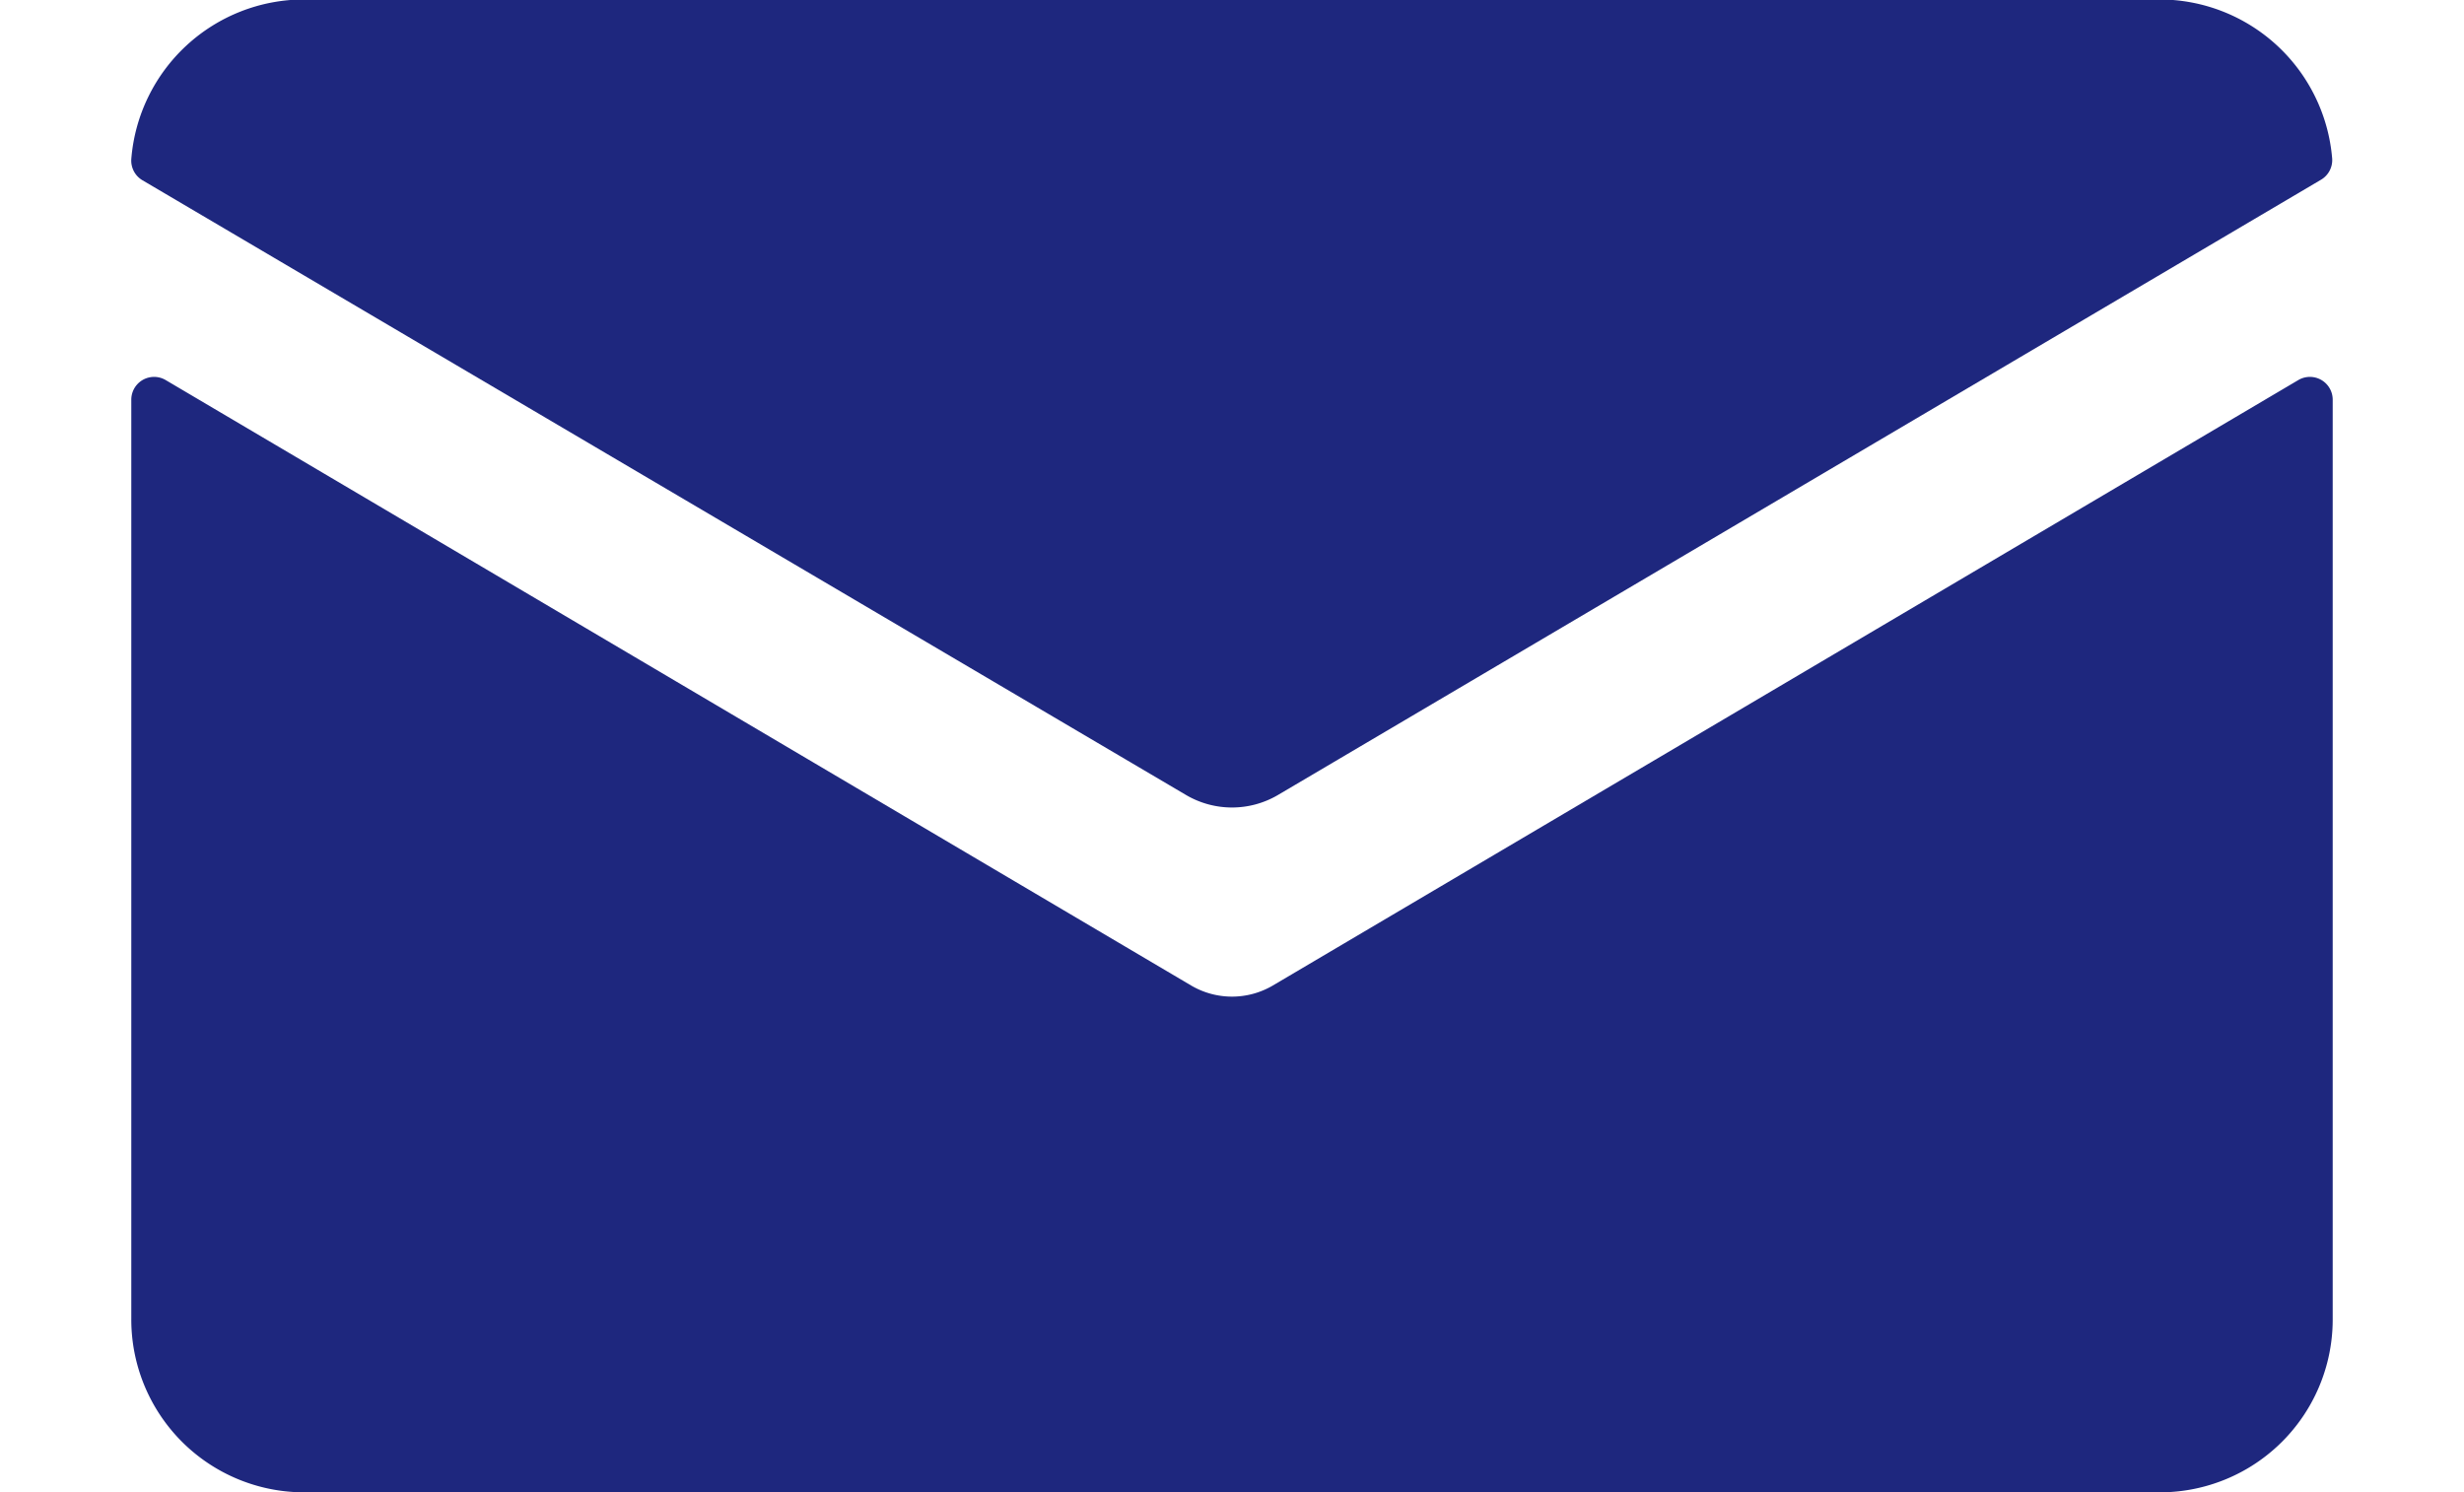
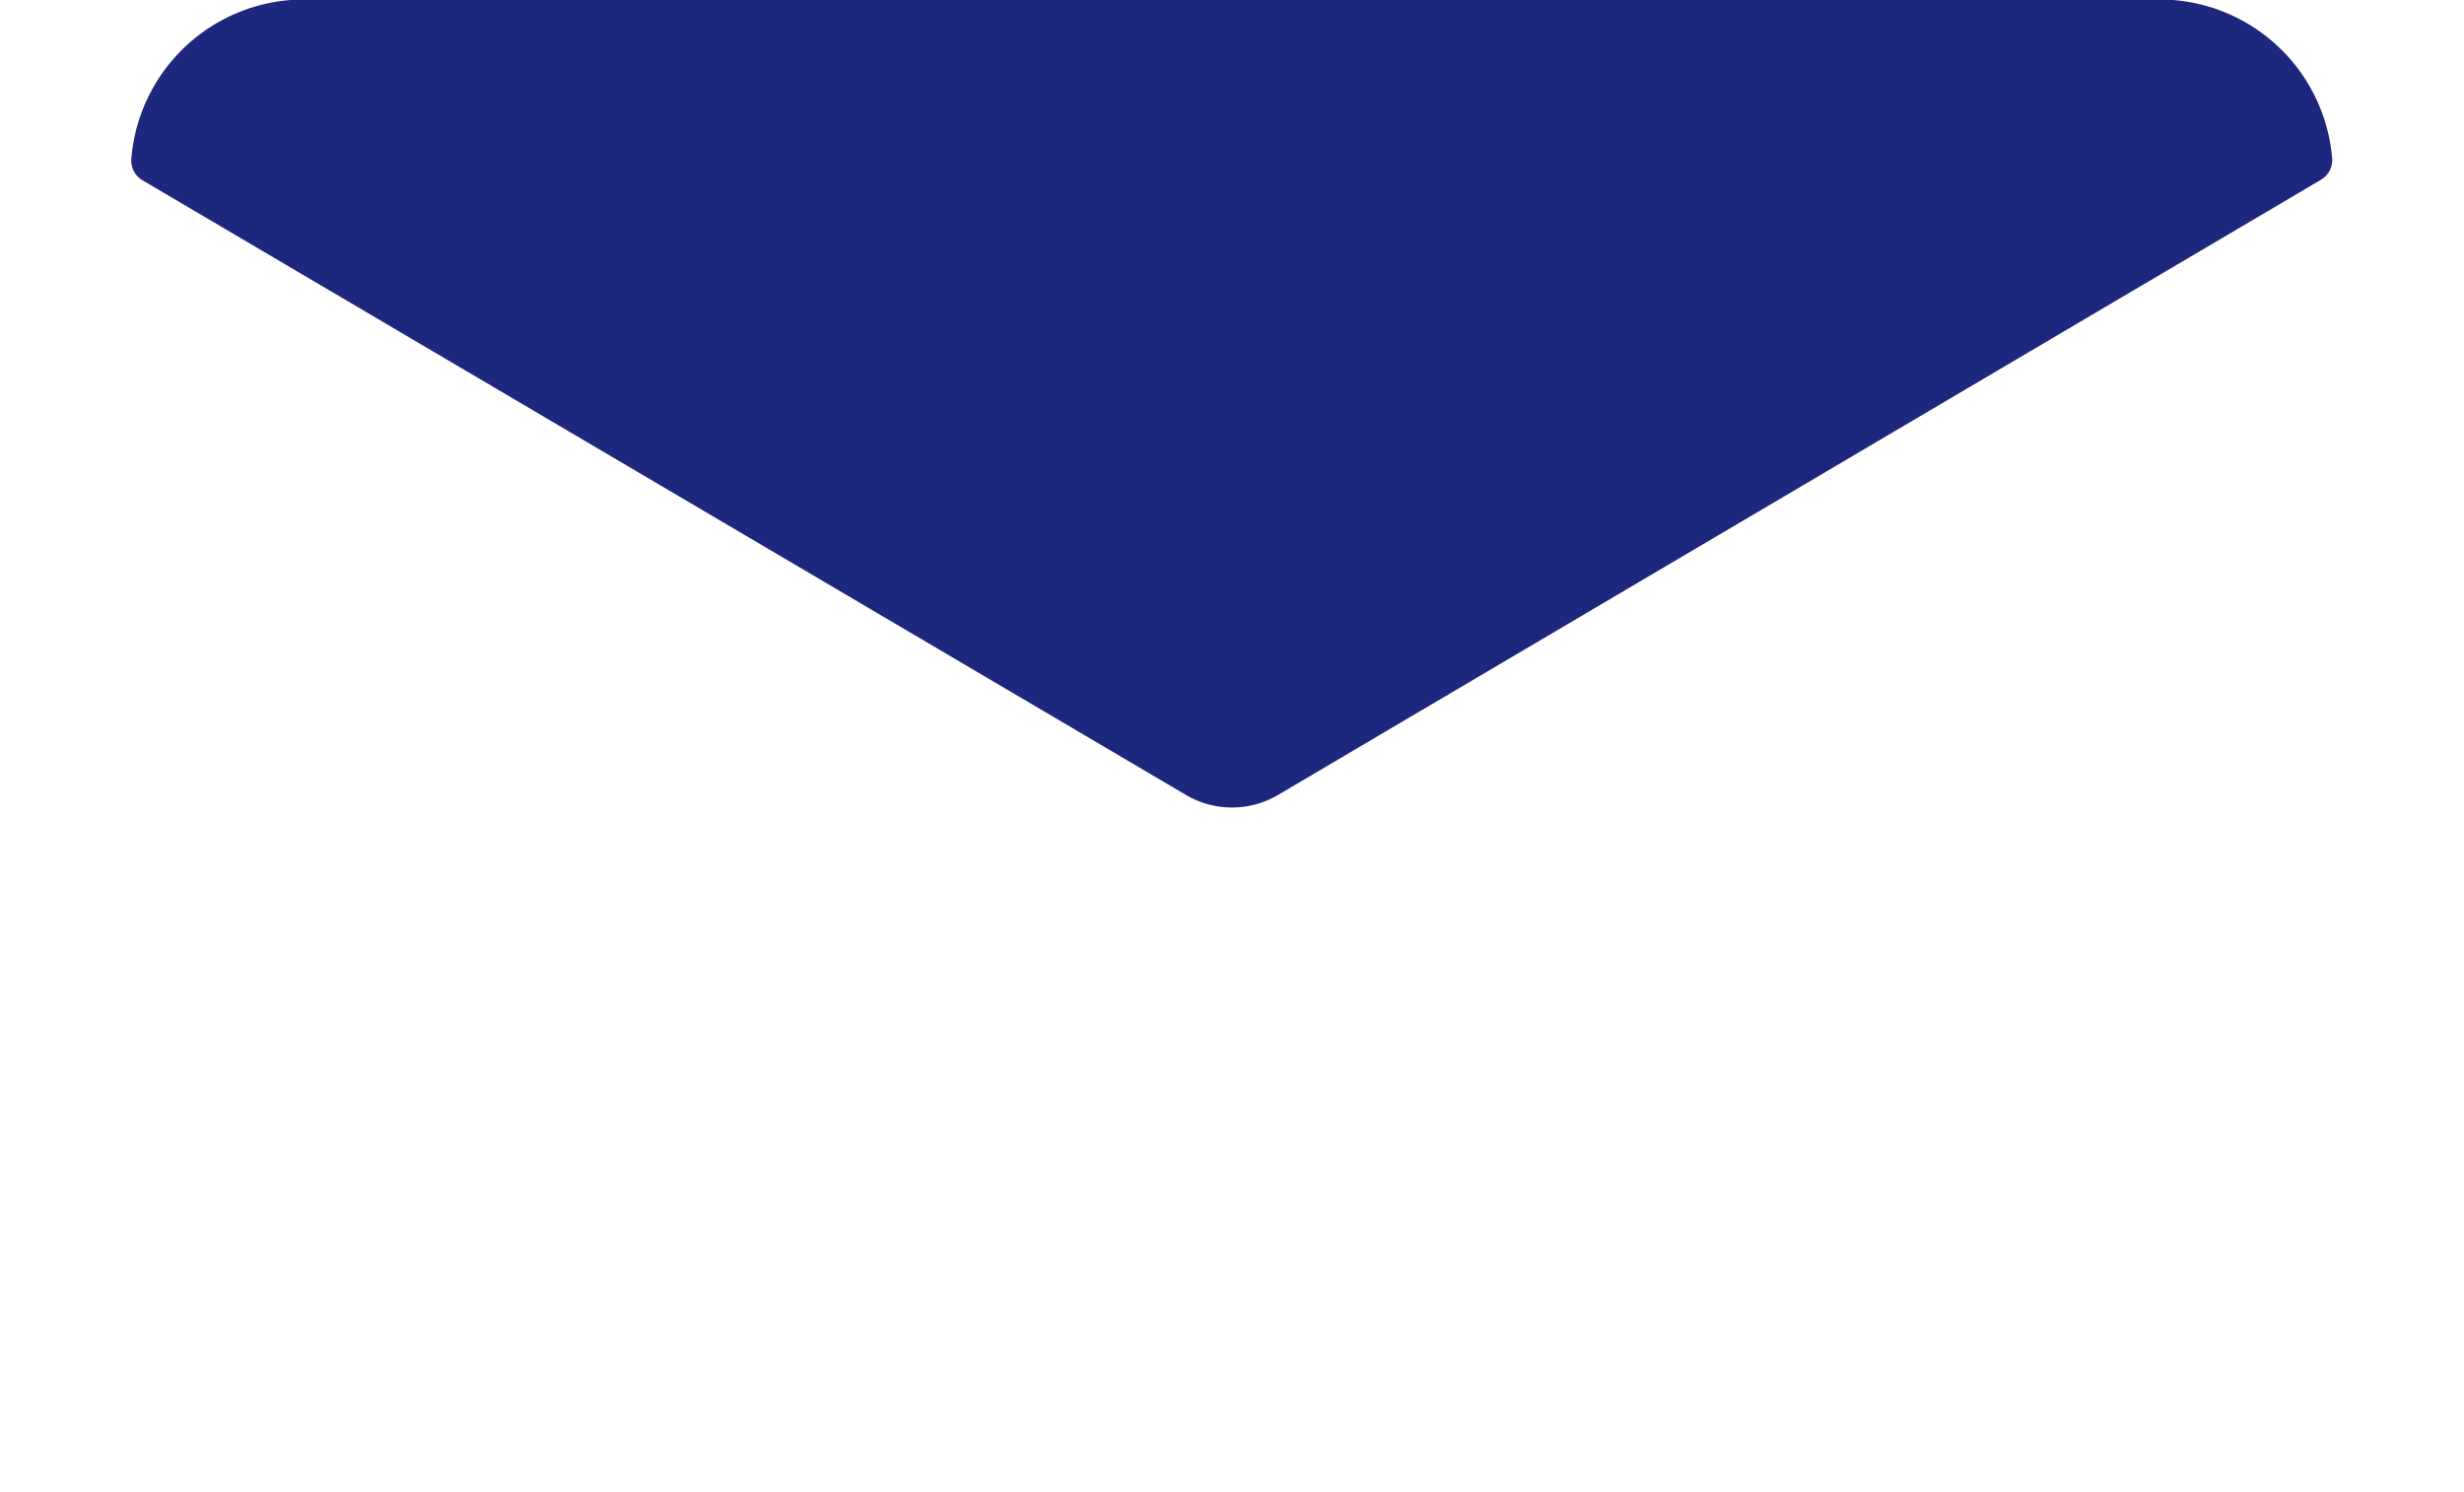
<svg xmlns="http://www.w3.org/2000/svg" width="41.52" height="25.15" viewBox="0 0 41.52 28.15">
  <defs>
    <style>.cls-1{fill:#1e277e;}</style>
  </defs>
  <g id="レイヤー_2" data-name="レイヤー 2">
    <g id="固定デザイン">
      <g id="_6" data-name="6">
-         <path class="cls-1" d="M21.53,18.59a1.52,1.52,0,0,1-1.54,0L.65,7.17A.43.43,0,0,0,0,7.54V24.88a3.26,3.26,0,0,0,3.26,3.27h35a3.26,3.26,0,0,0,3.26-3.27V7.54a.43.43,0,0,0-.65-.37Z" />
        <path class="cls-1" d="M21.62,15,41.3,3.39a.43.43,0,0,0,.21-.4,3.27,3.27,0,0,0-3.25-3h-35A3.27,3.27,0,0,0,0,3a.43.43,0,0,0,.21.4L19.9,15A1.71,1.71,0,0,0,21.62,15Z" />
      </g>
    </g>
  </g>
</svg>